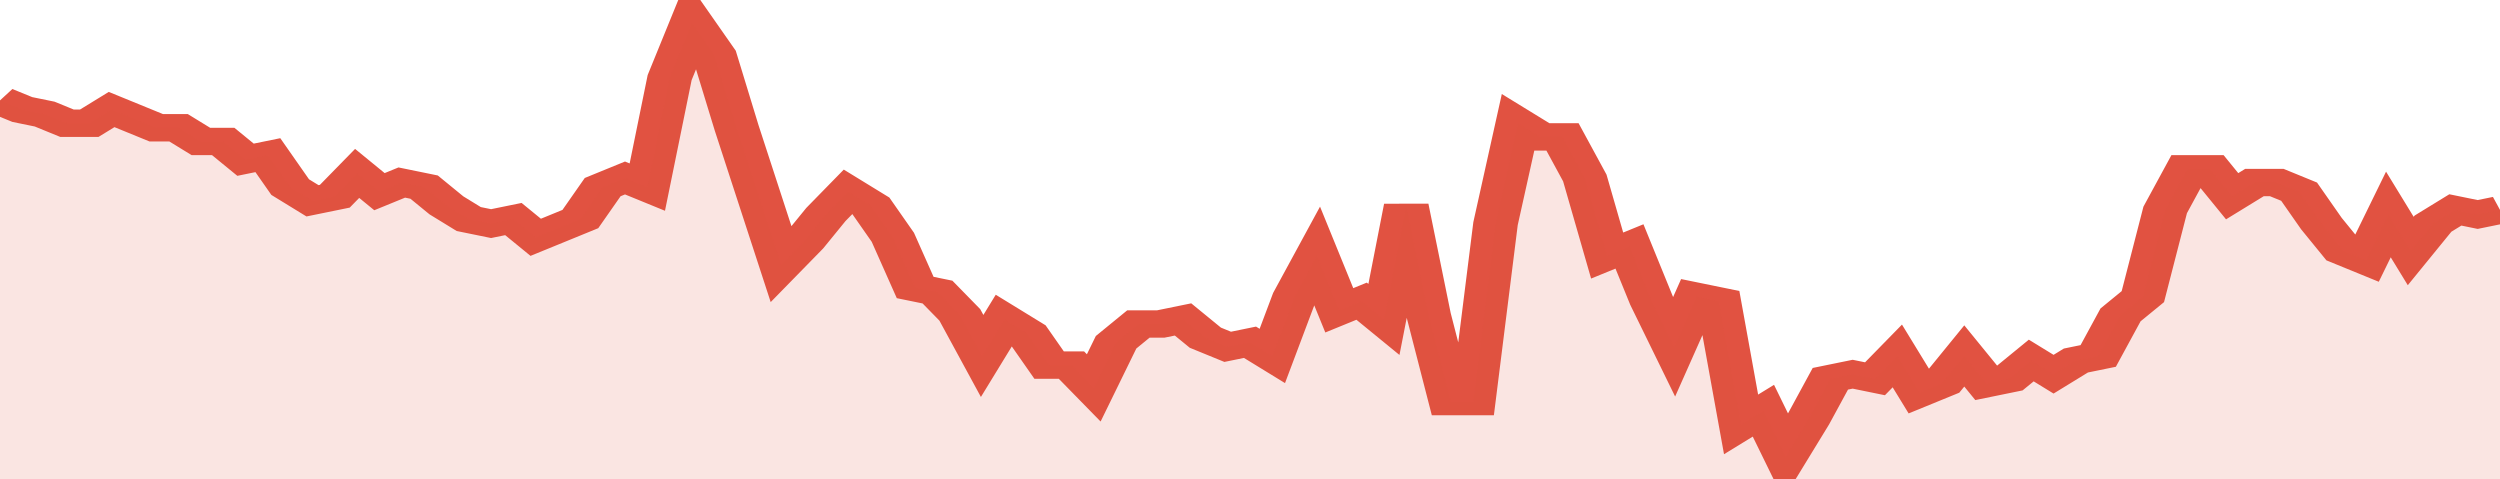
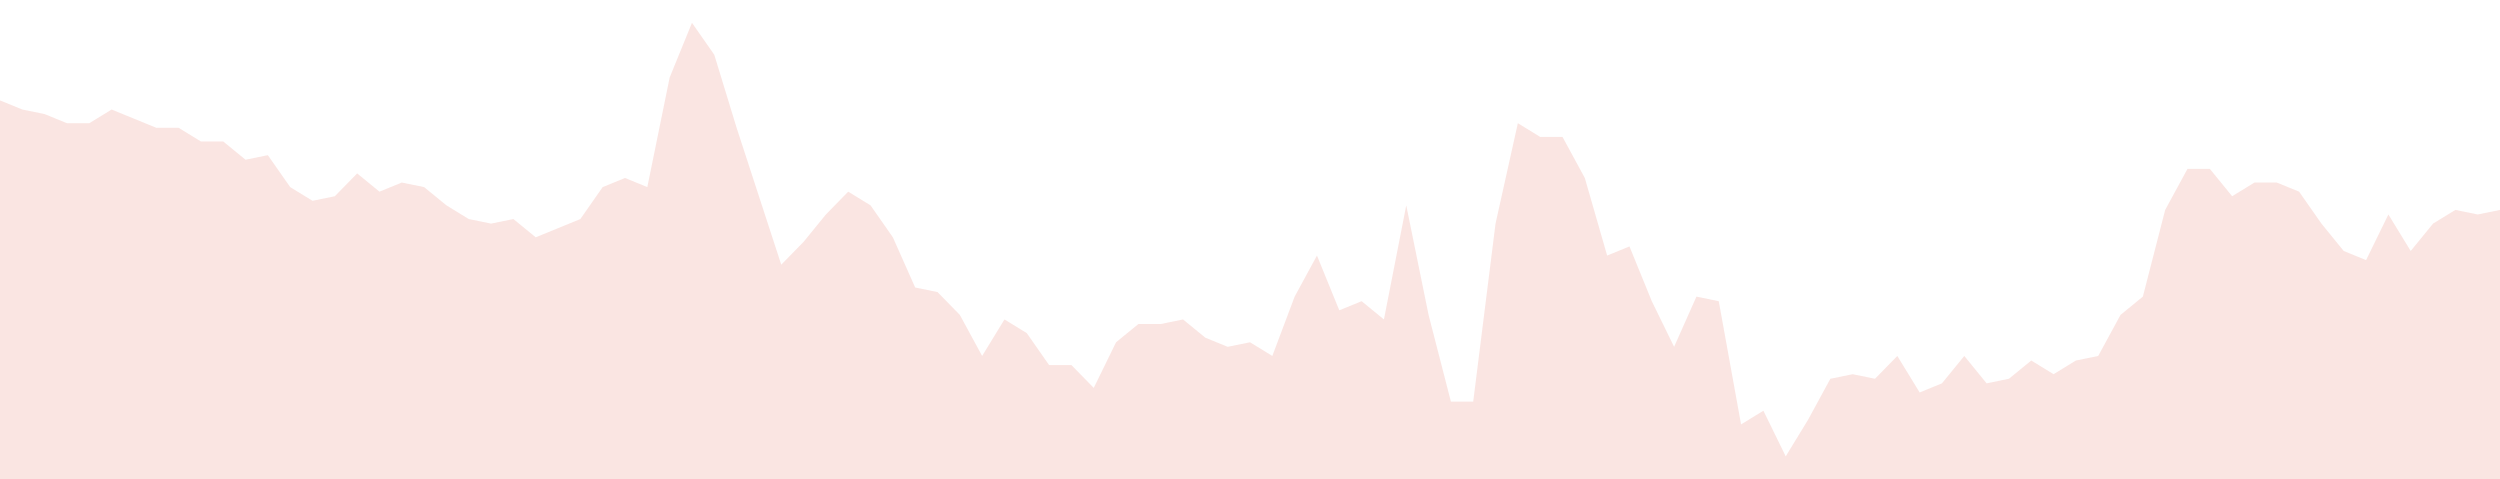
<svg xmlns="http://www.w3.org/2000/svg" viewBox="0 0 336 105" width="120" height="23" preserveAspectRatio="none">
-   <polyline fill="none" stroke="#E15241" stroke-width="6" points="0, 22 3, 24 6, 25 9, 27 12, 27 15, 24 18, 26 21, 28 24, 28 27, 31 30, 31 33, 35 36, 34 39, 41 42, 44 45, 43 48, 38 51, 42 54, 40 57, 41 60, 45 63, 48 66, 49 69, 48 72, 52 75, 50 78, 48 81, 41 84, 39 87, 41 90, 17 93, 5 96, 12 99, 28 102, 43 105, 58 108, 53 111, 47 114, 42 117, 45 120, 52 123, 63 126, 64 129, 69 132, 78 135, 70 138, 73 141, 80 144, 80 147, 85 150, 75 153, 71 156, 71 159, 70 162, 74 165, 76 168, 75 171, 78 174, 65 177, 56 180, 68 183, 66 186, 70 189, 45 192, 69 195, 88 198, 88 201, 49 204, 27 207, 30 210, 30 213, 39 216, 56 219, 54 222, 66 225, 76 228, 65 231, 66 234, 93 237, 90 240, 100 243, 92 246, 83 249, 82 252, 83 255, 78 258, 86 261, 84 264, 78 267, 84 270, 83 273, 79 276, 82 279, 79 282, 78 285, 69 288, 65 291, 46 294, 37 297, 37 300, 43 303, 40 306, 40 309, 42 312, 49 315, 55 318, 57 321, 47 324, 55 327, 49 330, 46 333, 47 336, 46 336, 46 "> </polyline>
  <polygon fill="#E15241" opacity="0.15" points="0, 105 0, 22 3, 24 6, 25 9, 27 12, 27 15, 24 18, 26 21, 28 24, 28 27, 31 30, 31 33, 35 36, 34 39, 41 42, 44 45, 43 48, 38 51, 42 54, 40 57, 41 60, 45 63, 48 66, 49 69, 48 72, 52 75, 50 78, 48 81, 41 84, 39 87, 41 90, 17 93, 5 96, 12 99, 28 102, 43 105, 58 108, 53 111, 47 114, 42 117, 45 120, 52 123, 63 126, 64 129, 69 132, 78 135, 70 138, 73 141, 80 144, 80 147, 85 150, 75 153, 71 156, 71 159, 70 162, 74 165, 76 168, 75 171, 78 174, 65 177, 56 180, 68 183, 66 186, 70 189, 45 192, 69 195, 88 198, 88 201, 49 204, 27 207, 30 210, 30 213, 39 216, 56 219, 54 222, 66 225, 76 228, 65 231, 66 234, 93 237, 90 240, 100 243, 92 246, 83 249, 82 252, 83 255, 78 258, 86 261, 84 264, 78 267, 84 270, 83 273, 79 276, 82 279, 79 282, 78 285, 69 288, 65 291, 46 294, 37 297, 37 300, 43 303, 40 306, 40 309, 42 312, 49 315, 55 318, 57 321, 47 324, 55 327, 49 330, 46 333, 47 336, 46 336, 105 " />
</svg>